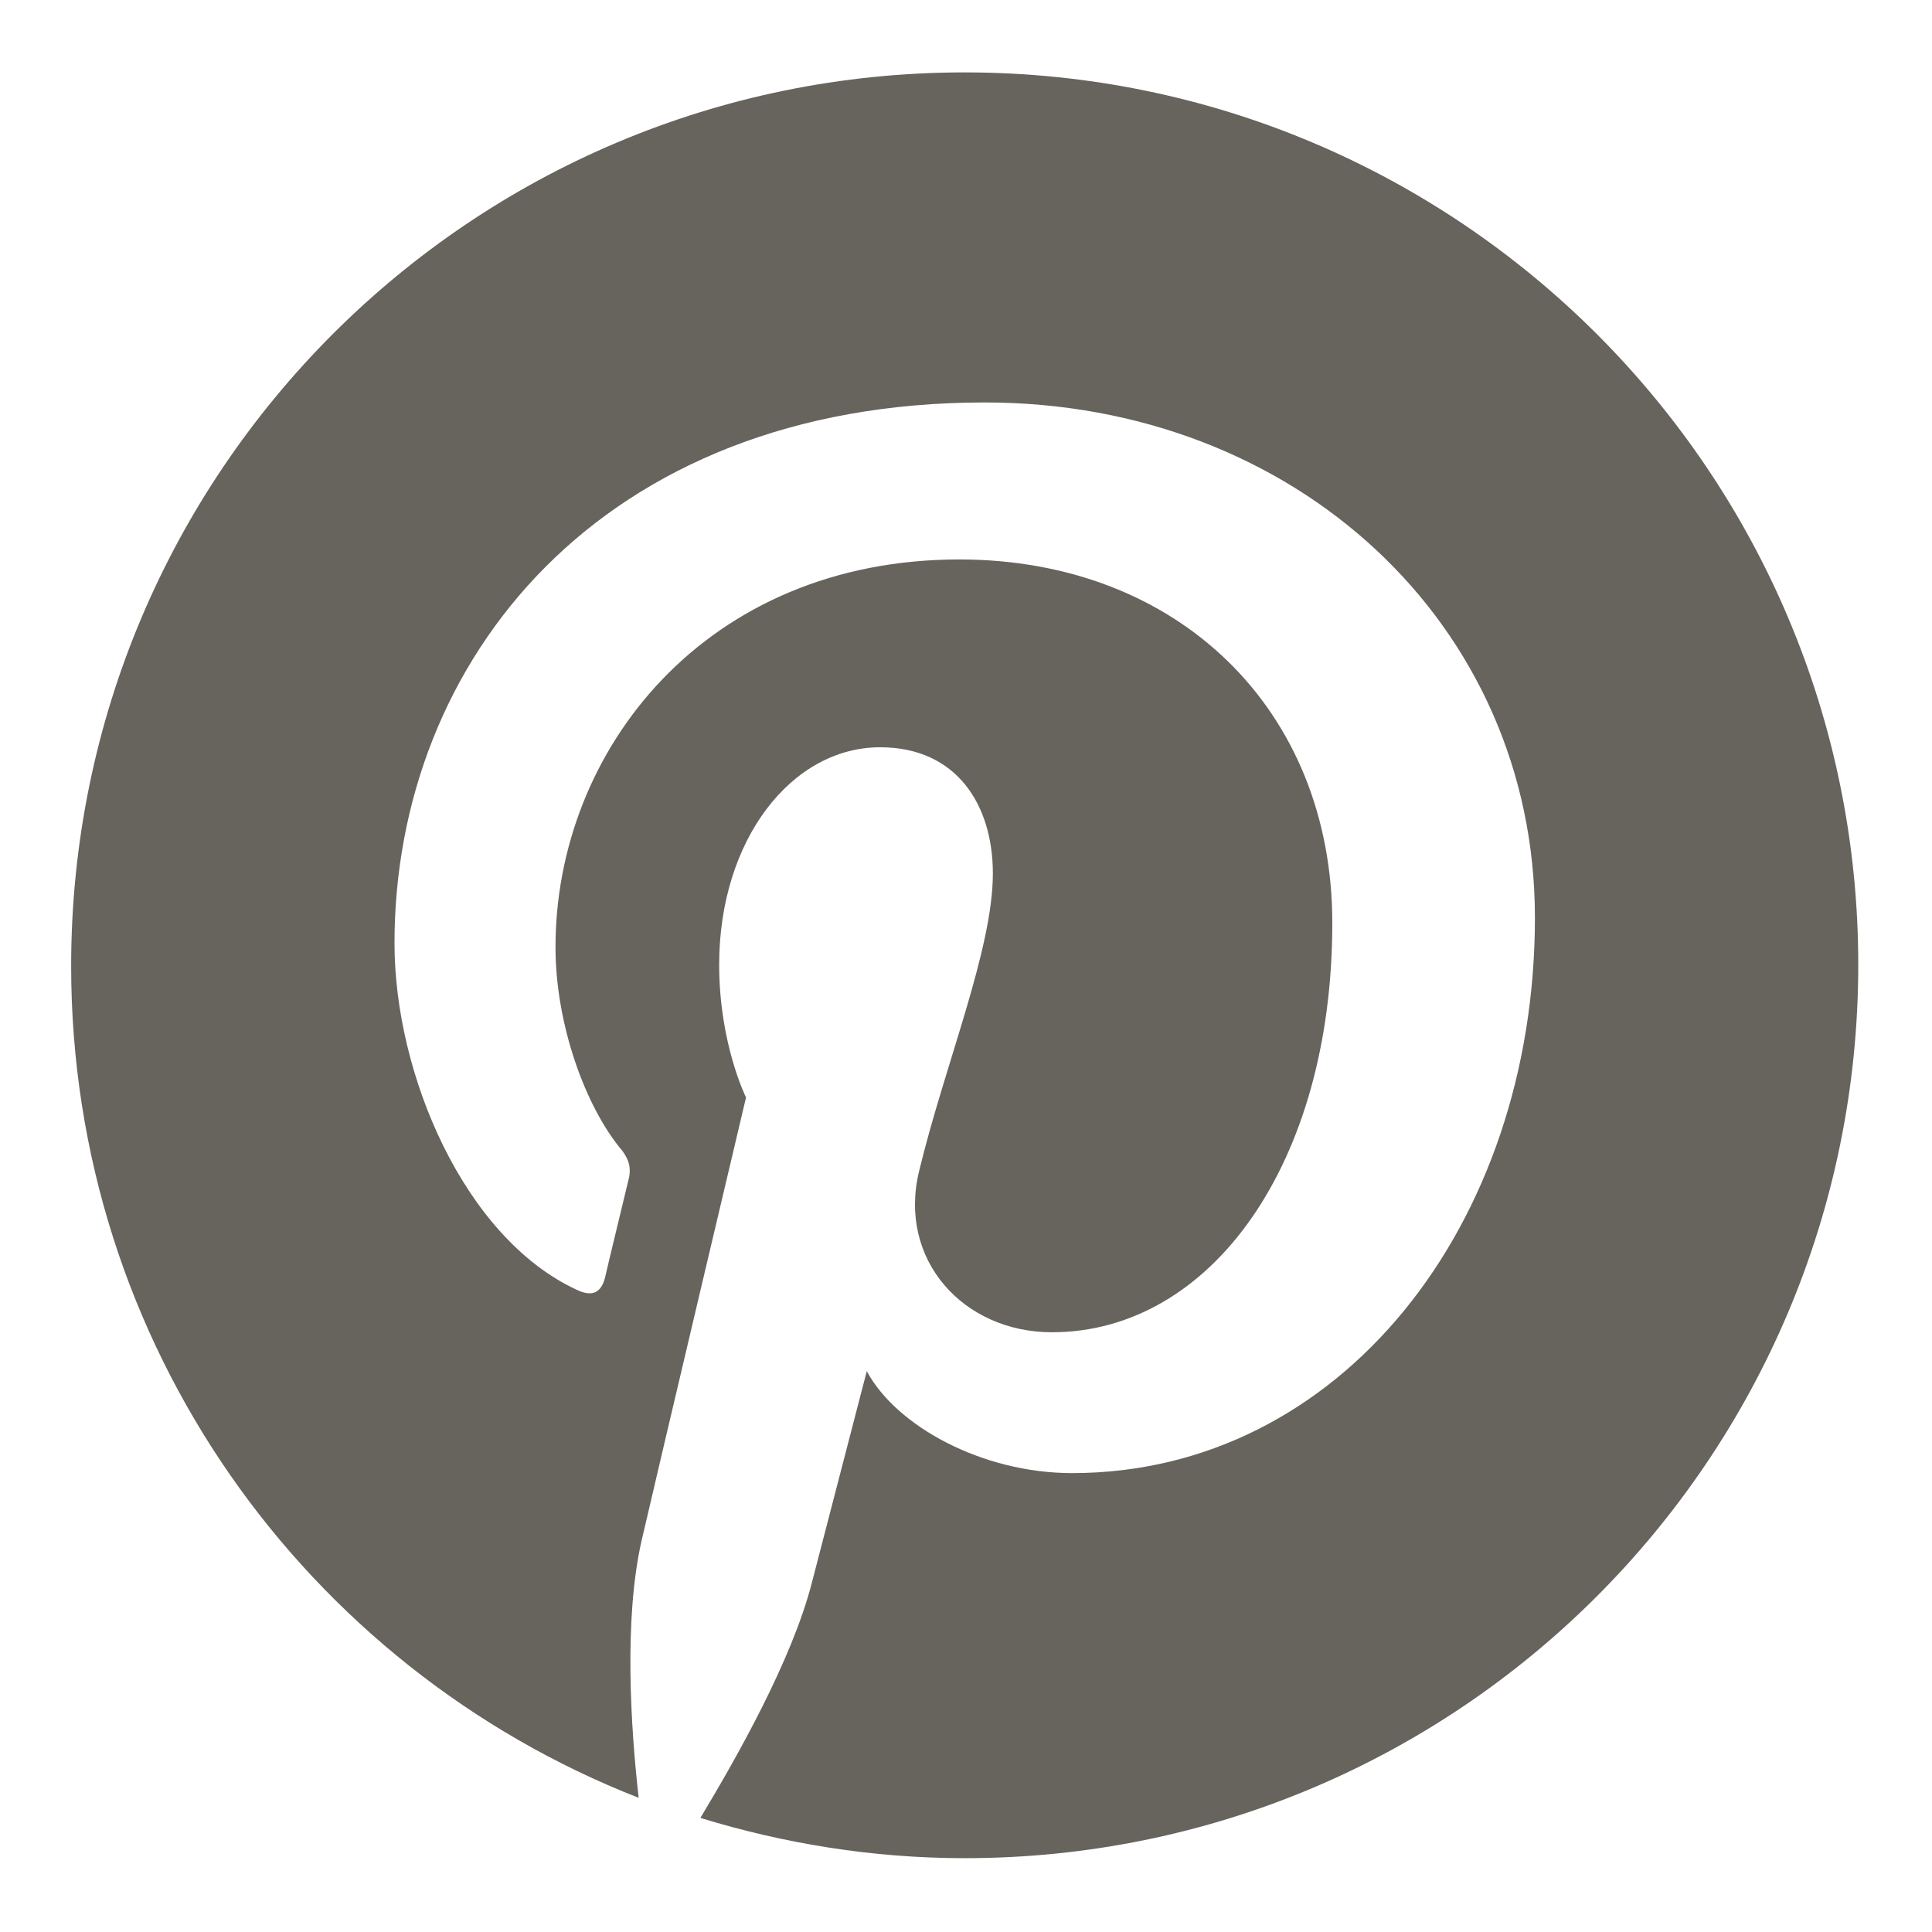
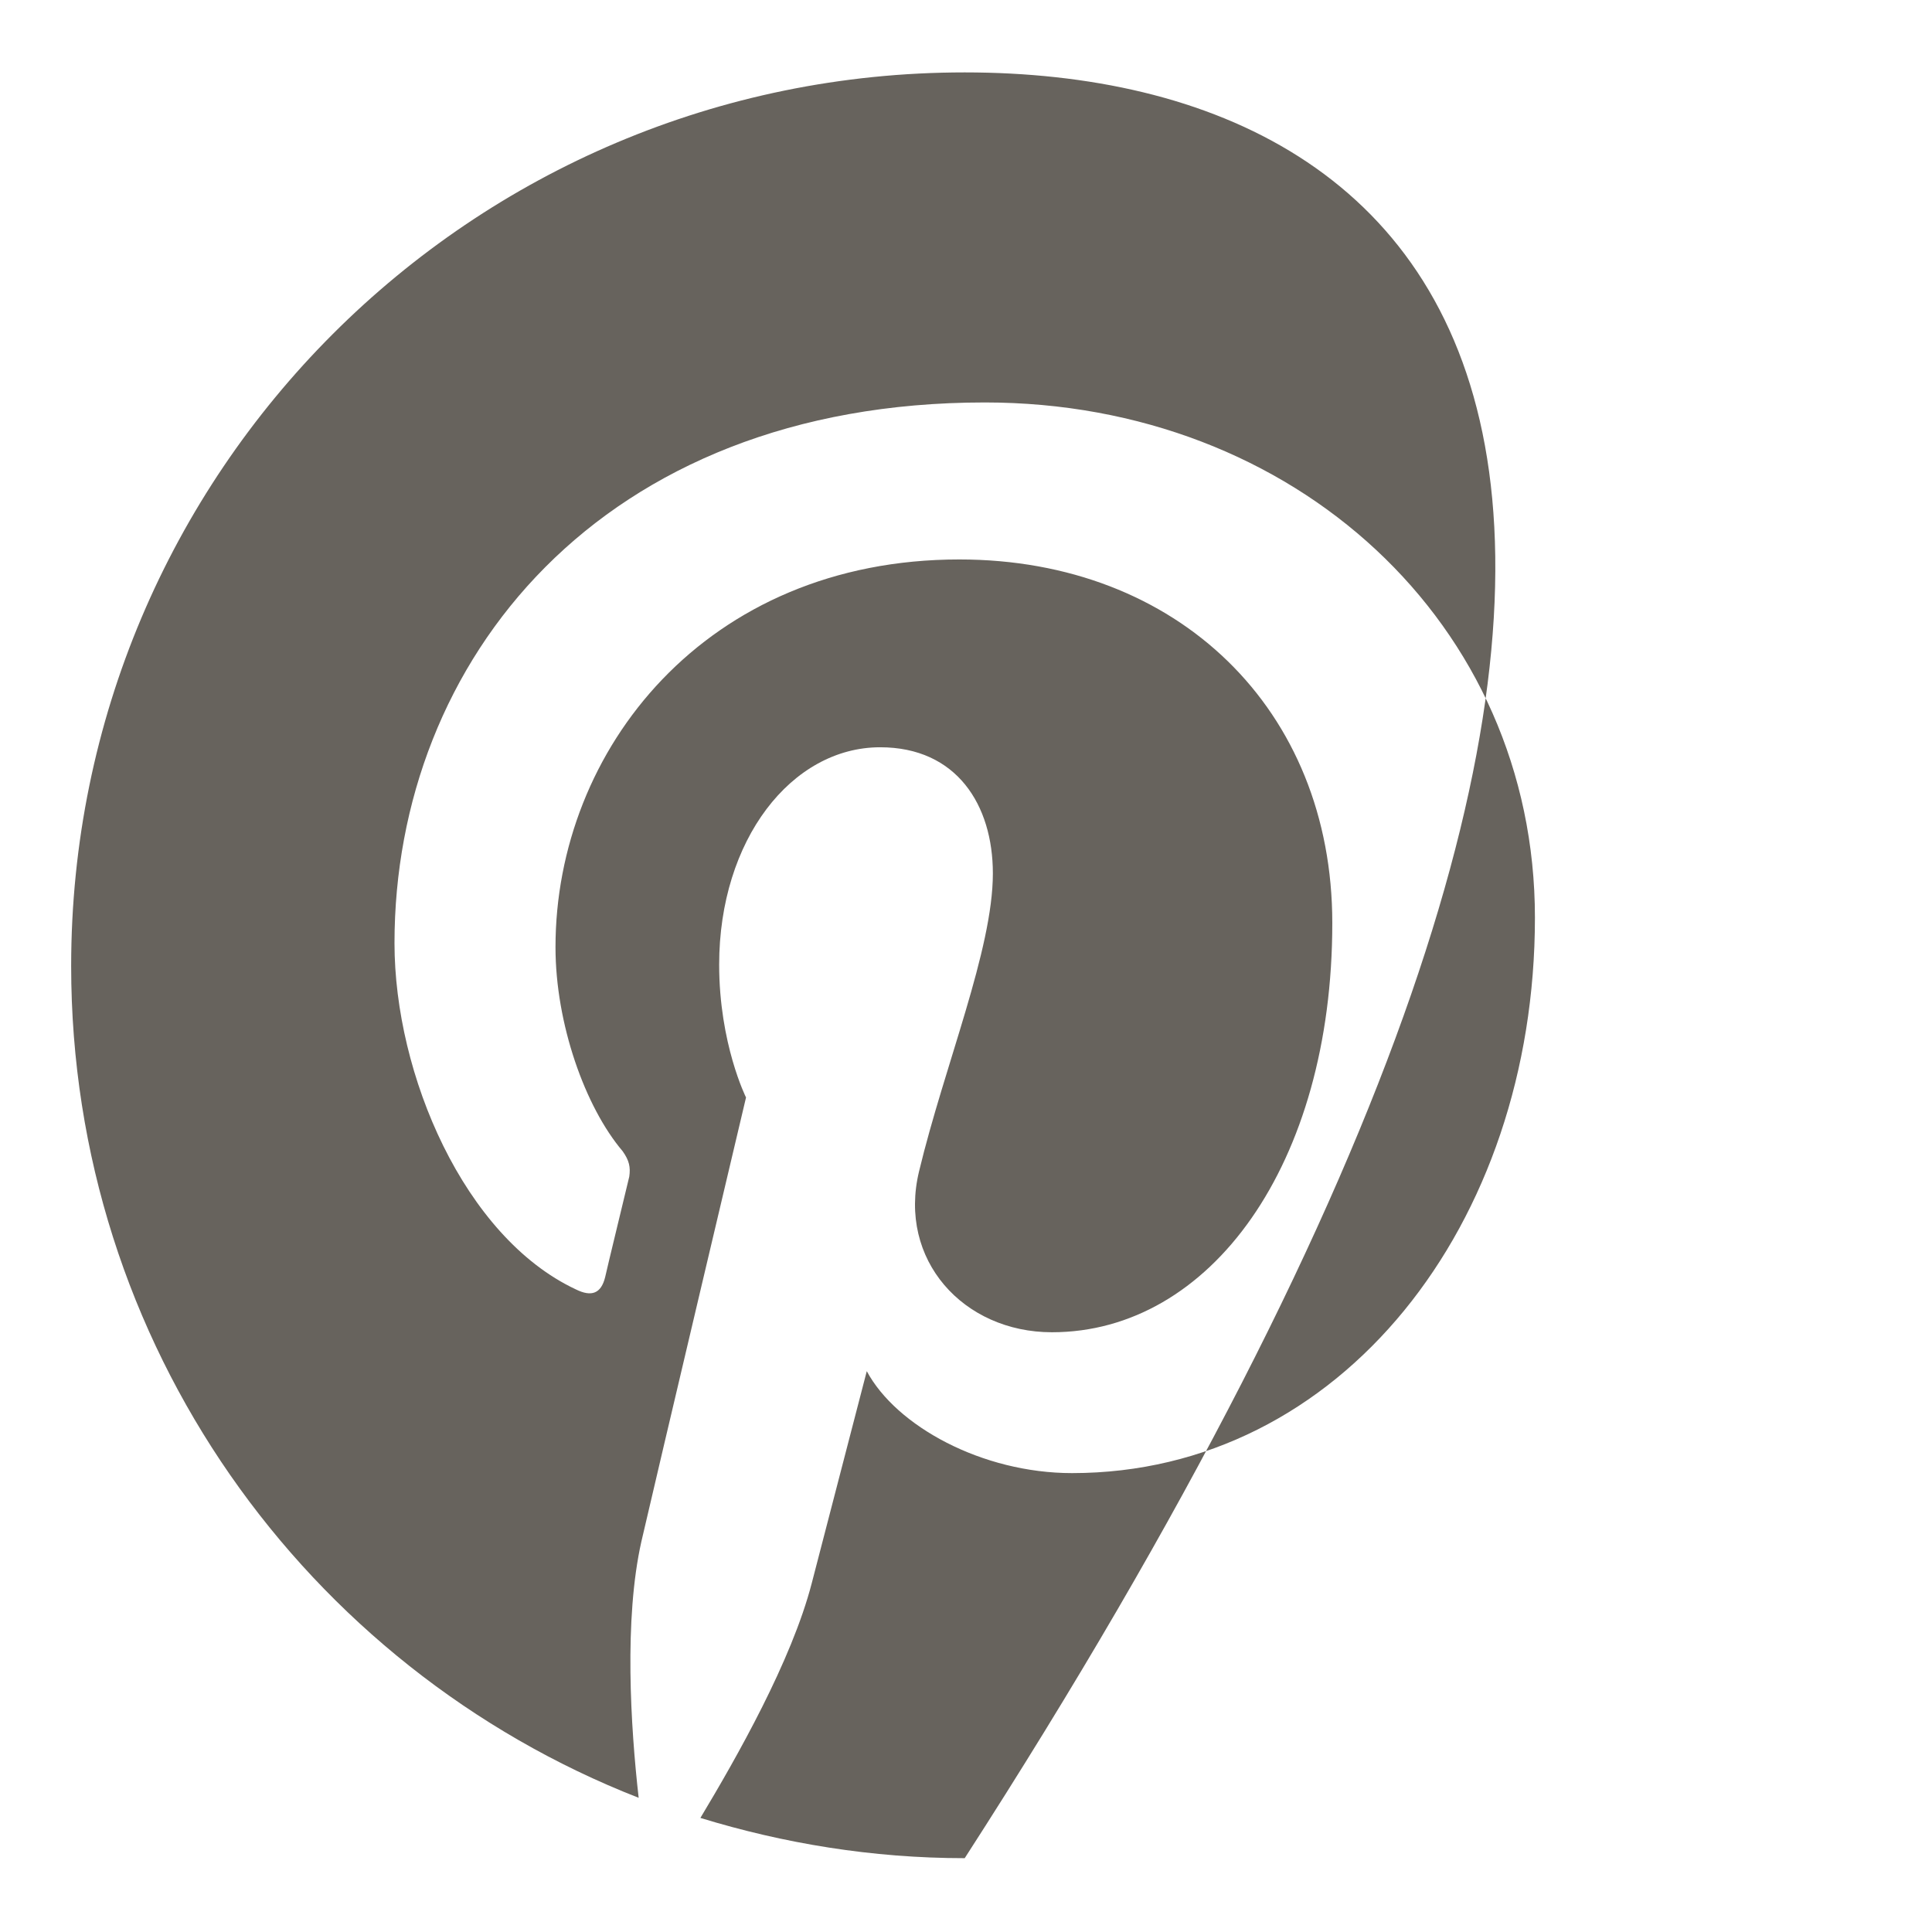
<svg xmlns="http://www.w3.org/2000/svg" width="42" height="42" viewBox="0 0 42 42" fill="none">
-   <path d="M20.972 1.574C10.239 1.574 1.547 10.266 1.547 20.999C1.547 29.224 6.651 36.253 13.884 39.083C13.709 37.537 13.563 35.203 13.943 33.512C14.293 31.995 16.218 23.858 16.218 23.858C16.218 23.858 15.634 22.691 15.634 20.97C15.634 18.258 17.209 16.245 19.134 16.245C20.797 16.245 21.584 17.499 21.584 18.987C21.584 20.649 20.534 23.158 19.98 25.462C19.514 27.387 20.943 28.962 22.868 28.962C26.309 28.962 28.963 25.316 28.963 20.066C28.963 15.428 25.609 12.162 20.855 12.162C15.343 12.162 12.076 16.303 12.076 20.591C12.076 22.253 12.718 24.062 13.534 25.024C13.68 25.228 13.709 25.374 13.68 25.578C13.534 26.191 13.213 27.503 13.155 27.766C13.068 28.116 12.864 28.203 12.514 28.028C10.093 26.891 8.576 23.362 8.576 20.503C8.576 14.378 13.039 8.749 21.409 8.749C28.147 8.749 33.368 13.562 33.368 19.949C33.368 26.628 29.139 32.024 23.305 32.024C21.351 32.024 19.484 31.003 18.843 29.808C18.843 29.808 17.88 33.512 17.647 34.416C17.209 36.108 16.014 38.208 15.226 39.52C17.034 40.074 18.959 40.395 20.972 40.395C31.705 40.395 40.397 31.703 40.397 20.97C40.397 10.266 31.705 1.574 20.972 1.574Z" fill="#67635D" />
+   <path d="M20.972 1.574C10.239 1.574 1.547 10.266 1.547 20.999C1.547 29.224 6.651 36.253 13.884 39.083C13.709 37.537 13.563 35.203 13.943 33.512C14.293 31.995 16.218 23.858 16.218 23.858C16.218 23.858 15.634 22.691 15.634 20.97C15.634 18.258 17.209 16.245 19.134 16.245C20.797 16.245 21.584 17.499 21.584 18.987C21.584 20.649 20.534 23.158 19.98 25.462C19.514 27.387 20.943 28.962 22.868 28.962C26.309 28.962 28.963 25.316 28.963 20.066C28.963 15.428 25.609 12.162 20.855 12.162C15.343 12.162 12.076 16.303 12.076 20.591C12.076 22.253 12.718 24.062 13.534 25.024C13.68 25.228 13.709 25.374 13.68 25.578C13.534 26.191 13.213 27.503 13.155 27.766C13.068 28.116 12.864 28.203 12.514 28.028C10.093 26.891 8.576 23.362 8.576 20.503C8.576 14.378 13.039 8.749 21.409 8.749C28.147 8.749 33.368 13.562 33.368 19.949C33.368 26.628 29.139 32.024 23.305 32.024C21.351 32.024 19.484 31.003 18.843 29.808C18.843 29.808 17.88 33.512 17.647 34.416C17.209 36.108 16.014 38.208 15.226 39.52C17.034 40.074 18.959 40.395 20.972 40.395C40.397 10.266 31.705 1.574 20.972 1.574Z" fill="#67635D" />
</svg>